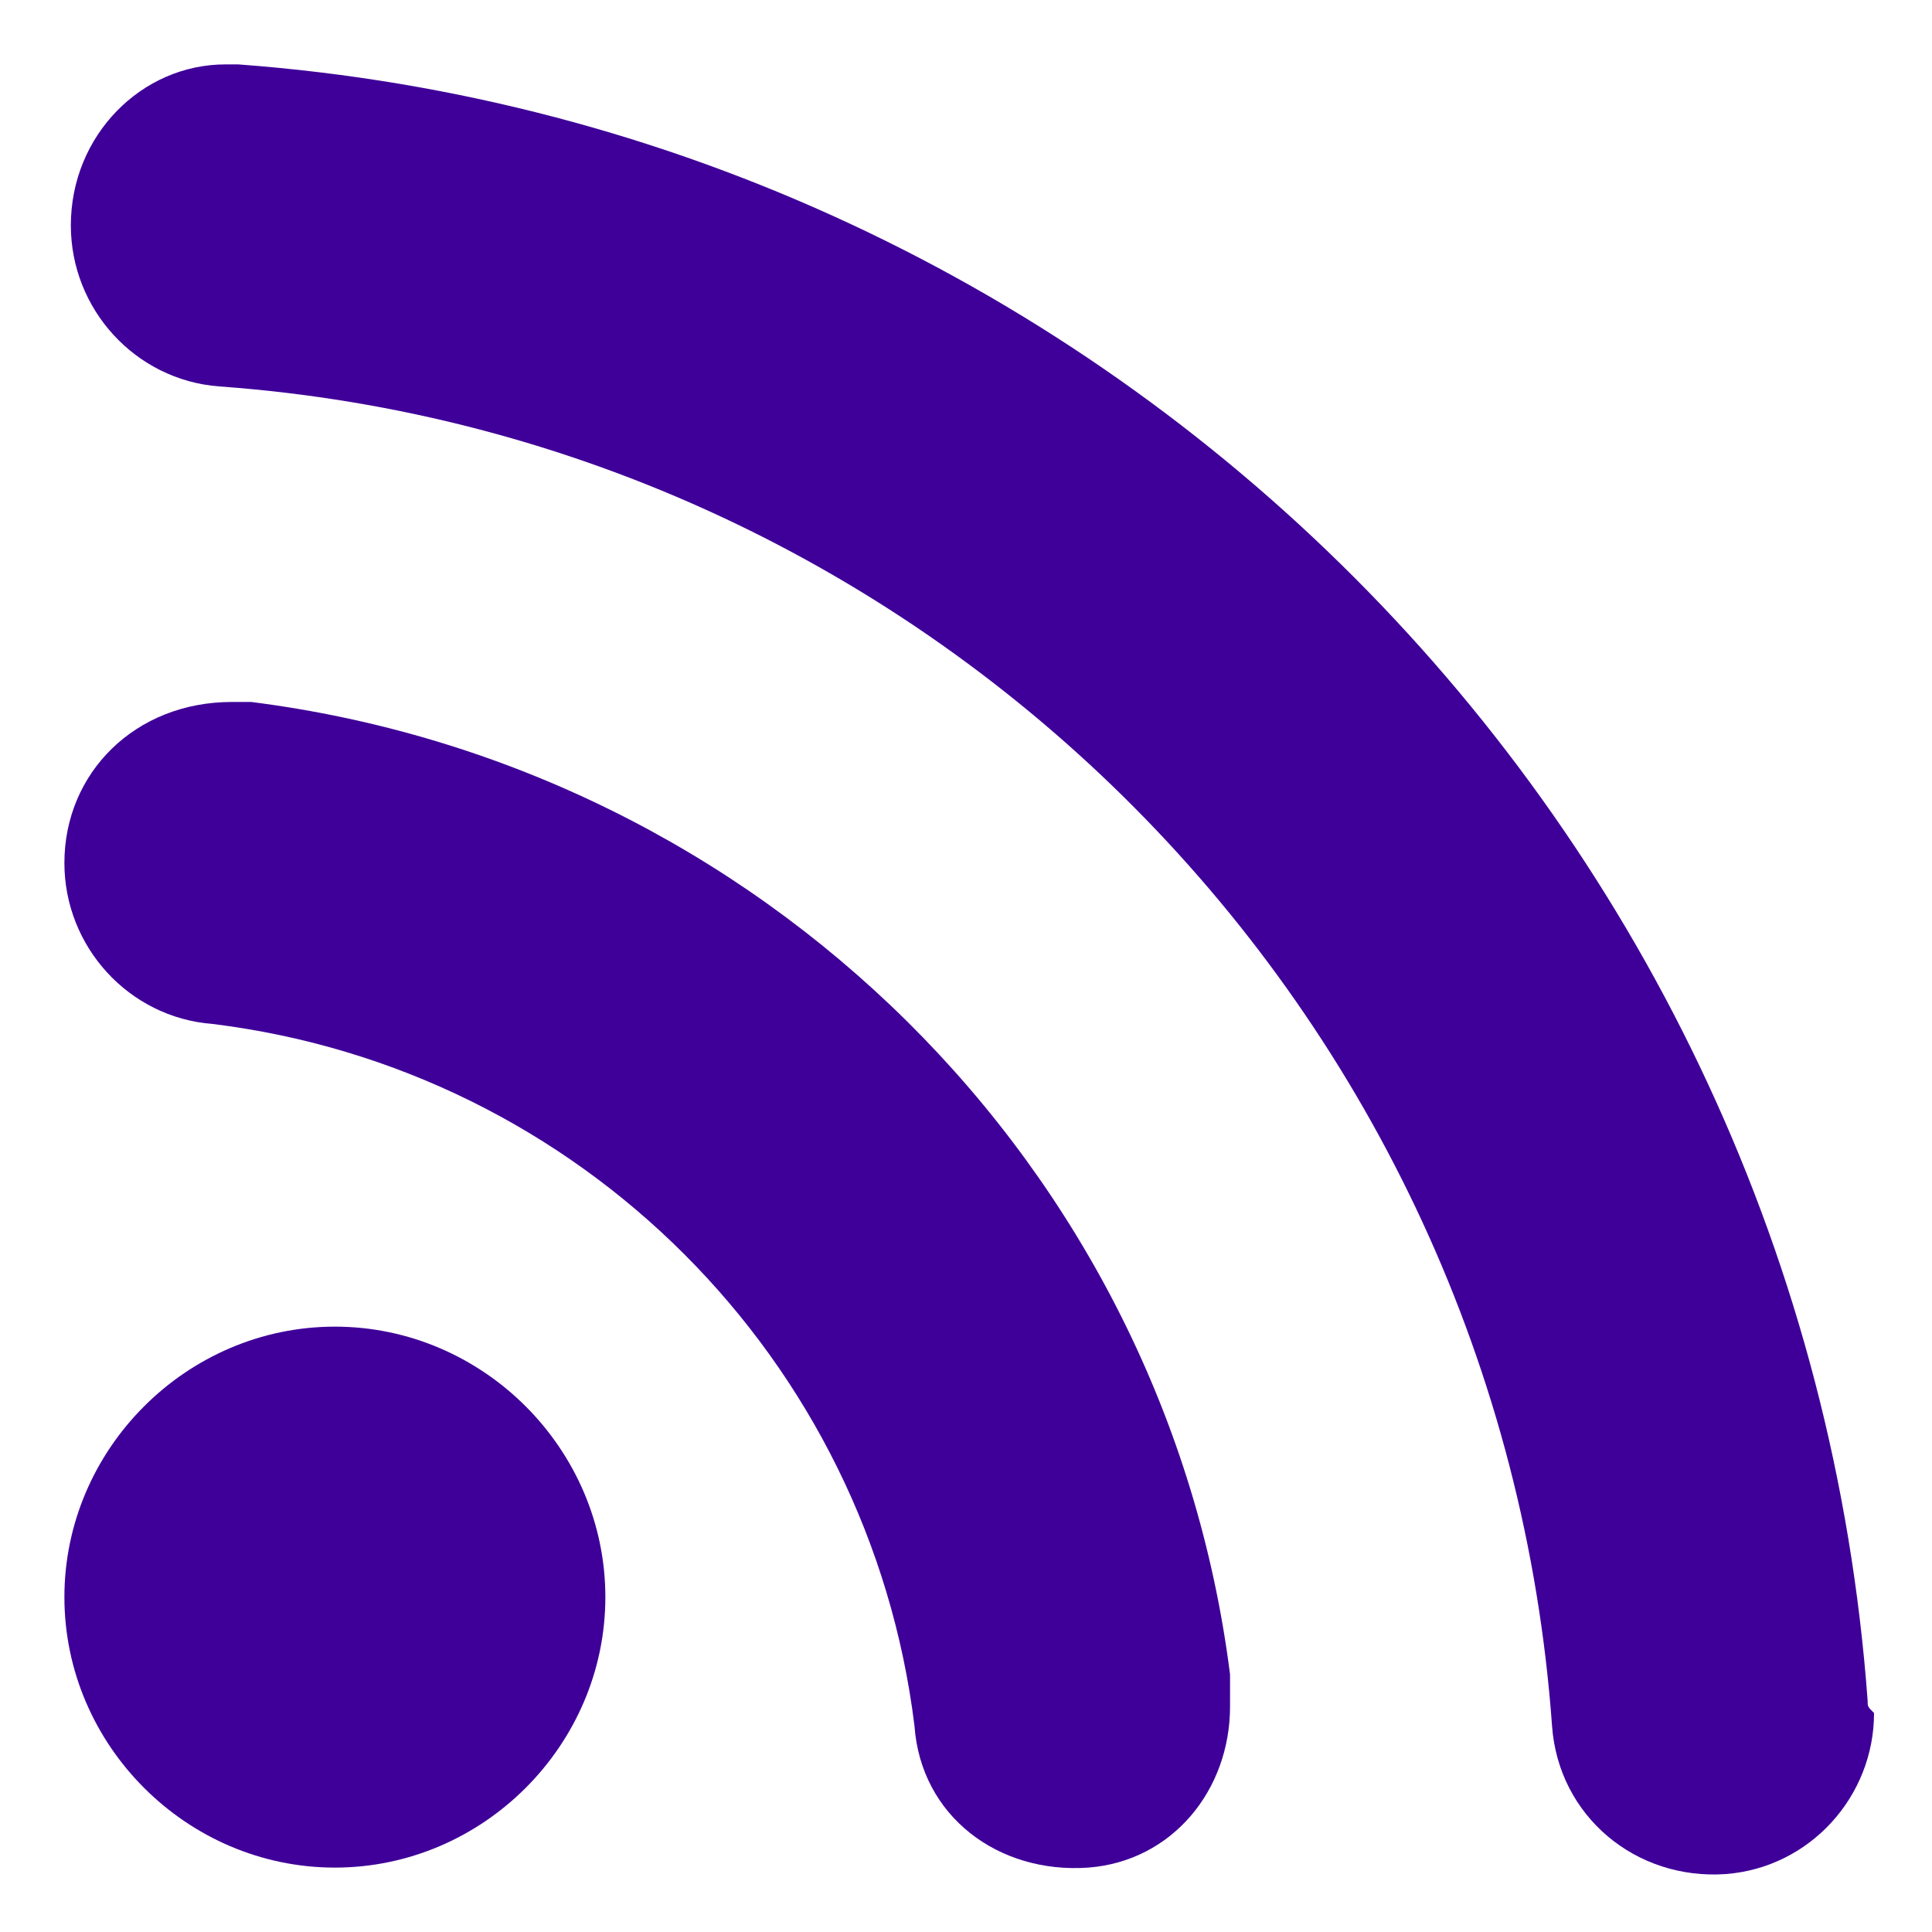
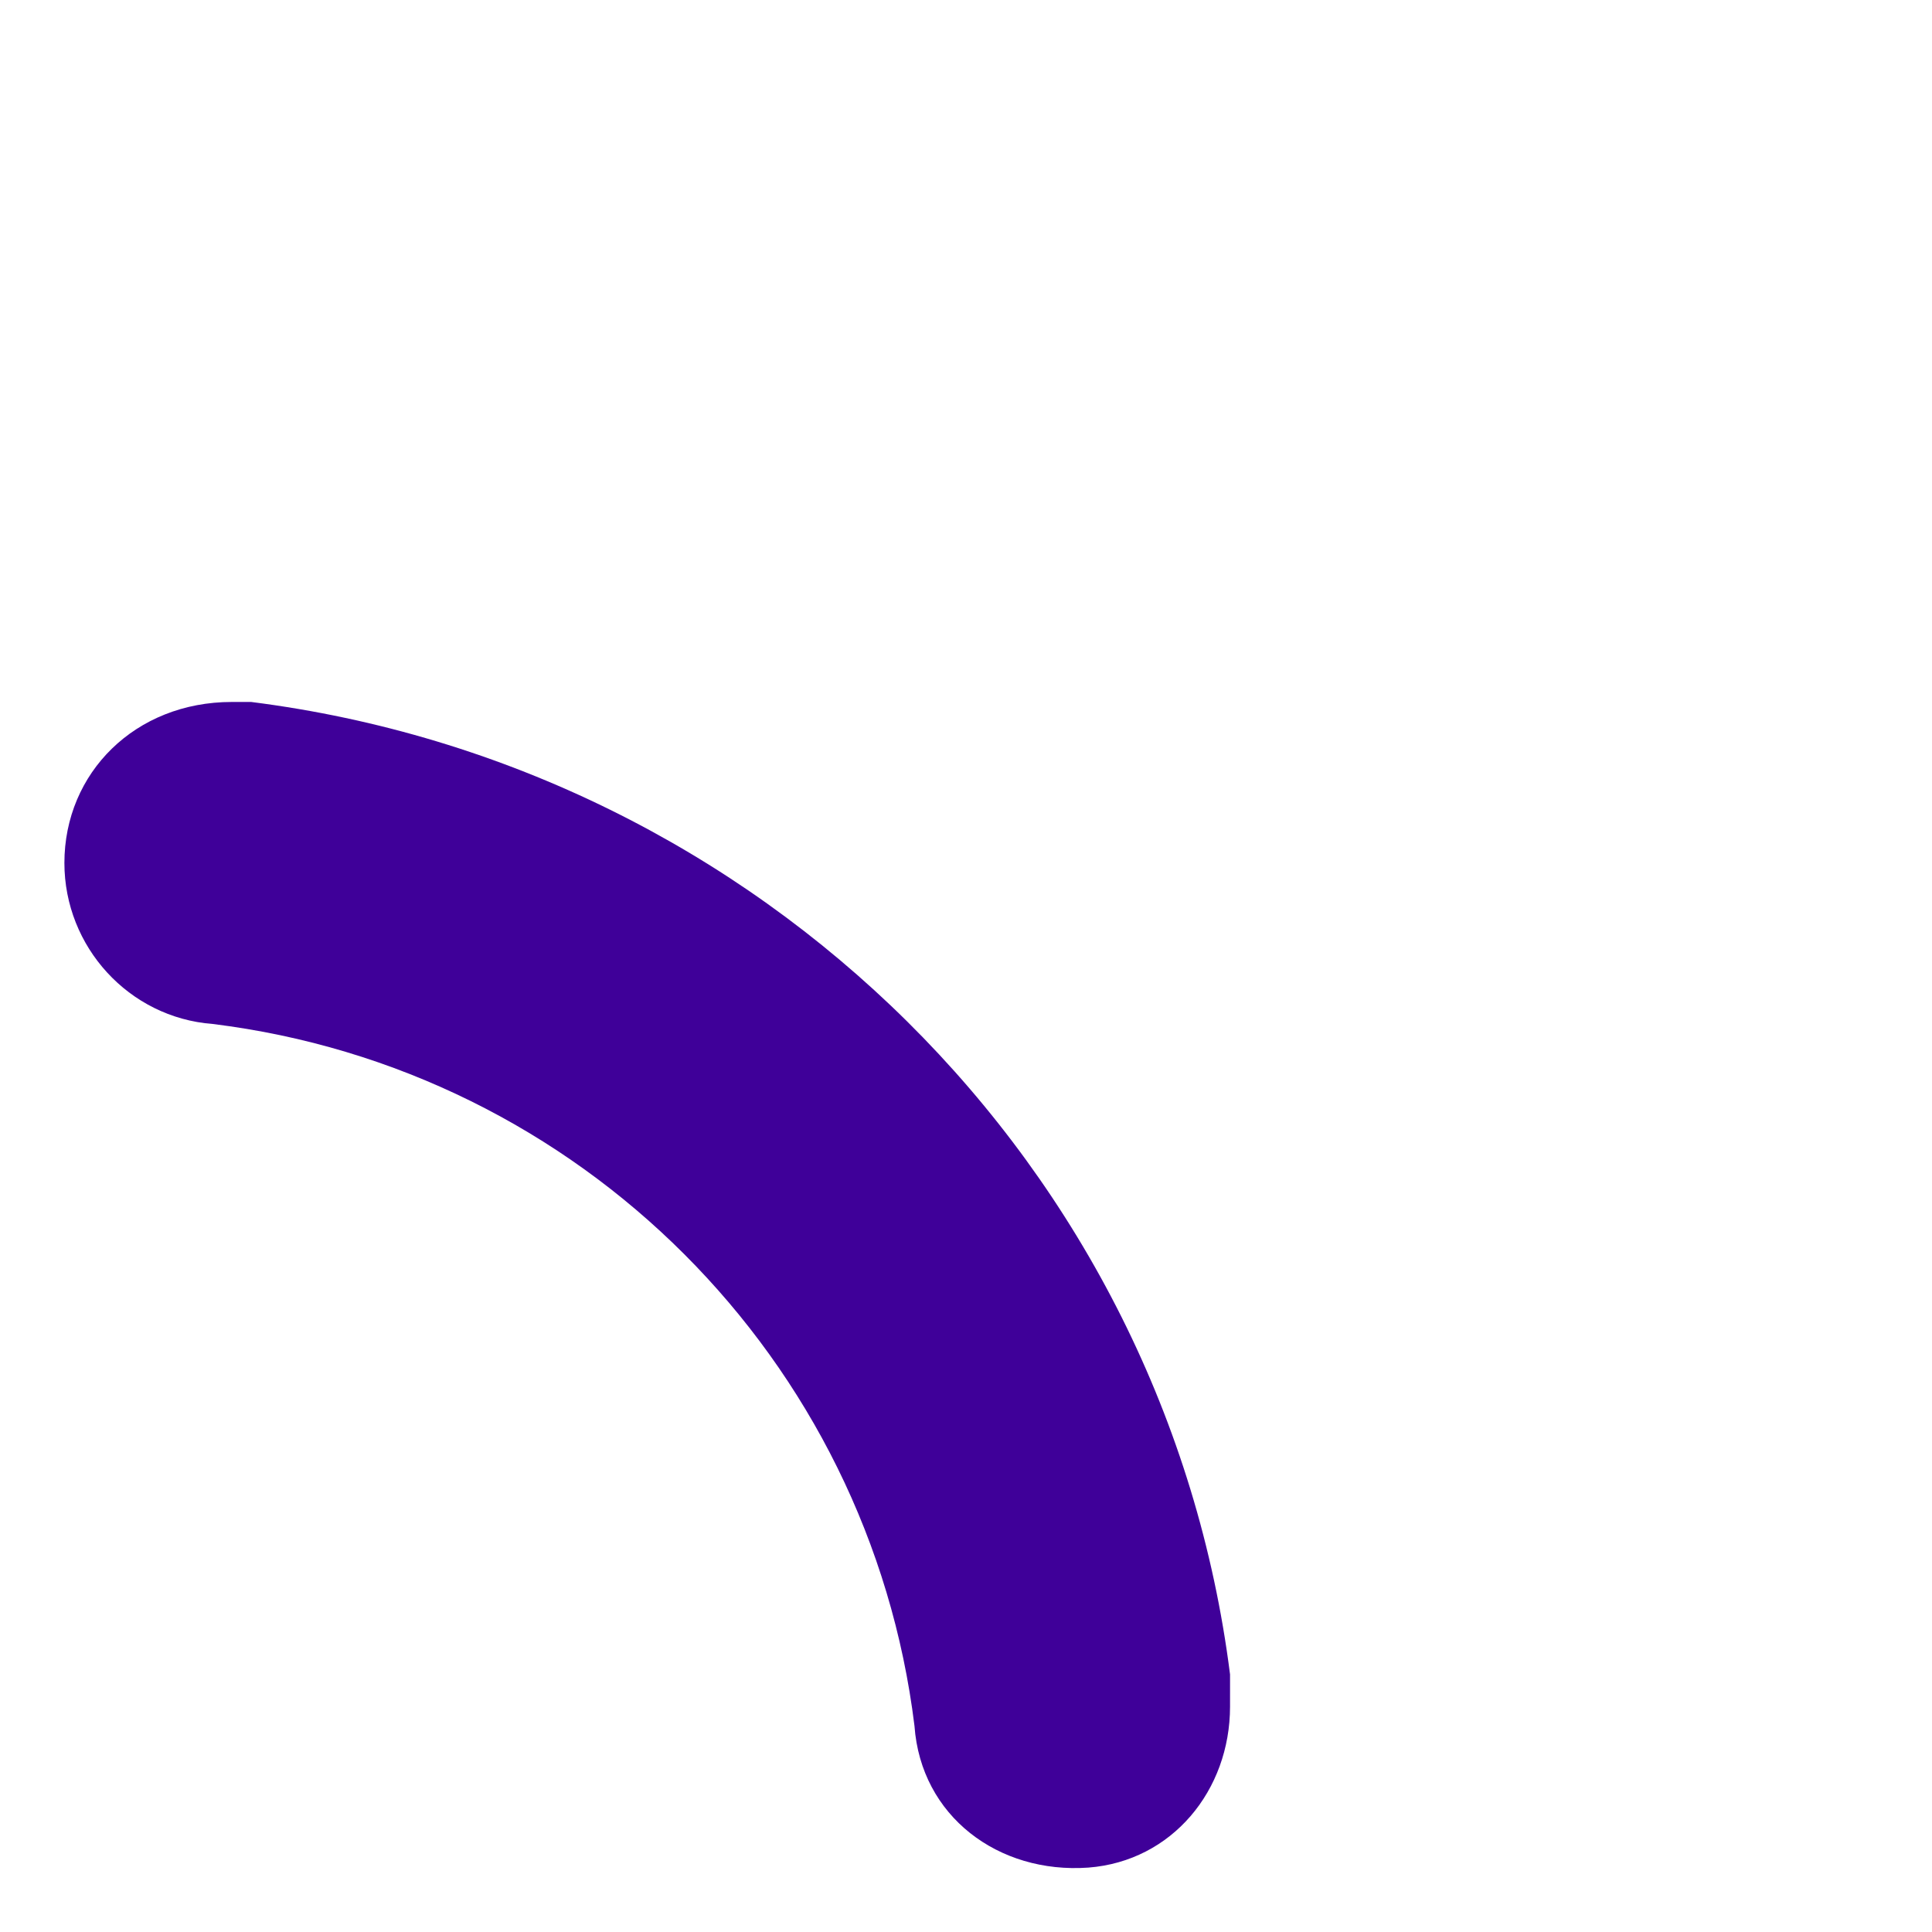
<svg xmlns="http://www.w3.org/2000/svg" version="1.1" id="Capa_1" x="0px" y="0px" viewBox="0 0 30 30" style="enable-background:new 0 0 30 30;" xml:space="preserve">
  <style type="text/css">
	.st0{fill:#3F0099;}
</style>
  <g id="Grupo_5" transform="translate(0)">
    <g id="Grupo_416">
-       <path id="Trazado_127" class="st0" d="M5.2,29c2.3,0,4.2-1.9,4.2-4.2s-1.9-4.2-4.2-4.2S1,22.5,1,24.8S2.9,29,5.2,29z" />
-       <path id="Trazado_128" class="st0" d="M19.1,26.3L19.1,26.3c0-0.1,0-0.2,0-0.2V26c-1-7.9-7.3-14.1-15.2-15.1l0,0    c-0.1,0-0.2,0-0.3,0C2.1,10.9,1,12,1,13.4c0,1.3,1,2.4,2.3,2.5l0,0c5.7,0.7,10.2,5.2,10.9,10.9l0,0c0.1,1.4,1.3,2.3,2.7,2.2    c1.3-0.1,2.2-1.2,2.2-2.5C19.1,26.5,19.1,26.4,19.1,26.3z" />
-       <path id="Trazado_129" class="st0" d="M29,26.4C28,12.8,17.2,2,3.7,1l0,0c0,0-0.1,0-0.2,0C2.2,1,1.1,2.1,1.1,3.5    c0,1.3,1,2.4,2.3,2.5l0,0c11.1,0.8,19.9,9.7,20.7,20.8l0,0c0.1,1.4,1.3,2.4,2.7,2.3c1.3-0.1,2.3-1.2,2.3-2.5    C29,26.5,29,26.5,29,26.4L29,26.4z" />
+       <path id="Trazado_128" class="st0" d="M19.1,26.3L19.1,26.3V26c-1-7.9-7.3-14.1-15.2-15.1l0,0    c-0.1,0-0.2,0-0.3,0C2.1,10.9,1,12,1,13.4c0,1.3,1,2.4,2.3,2.5l0,0c5.7,0.7,10.2,5.2,10.9,10.9l0,0c0.1,1.4,1.3,2.3,2.7,2.2    c1.3-0.1,2.2-1.2,2.2-2.5C19.1,26.5,19.1,26.4,19.1,26.3z" />
    </g>
  </g>
</svg>